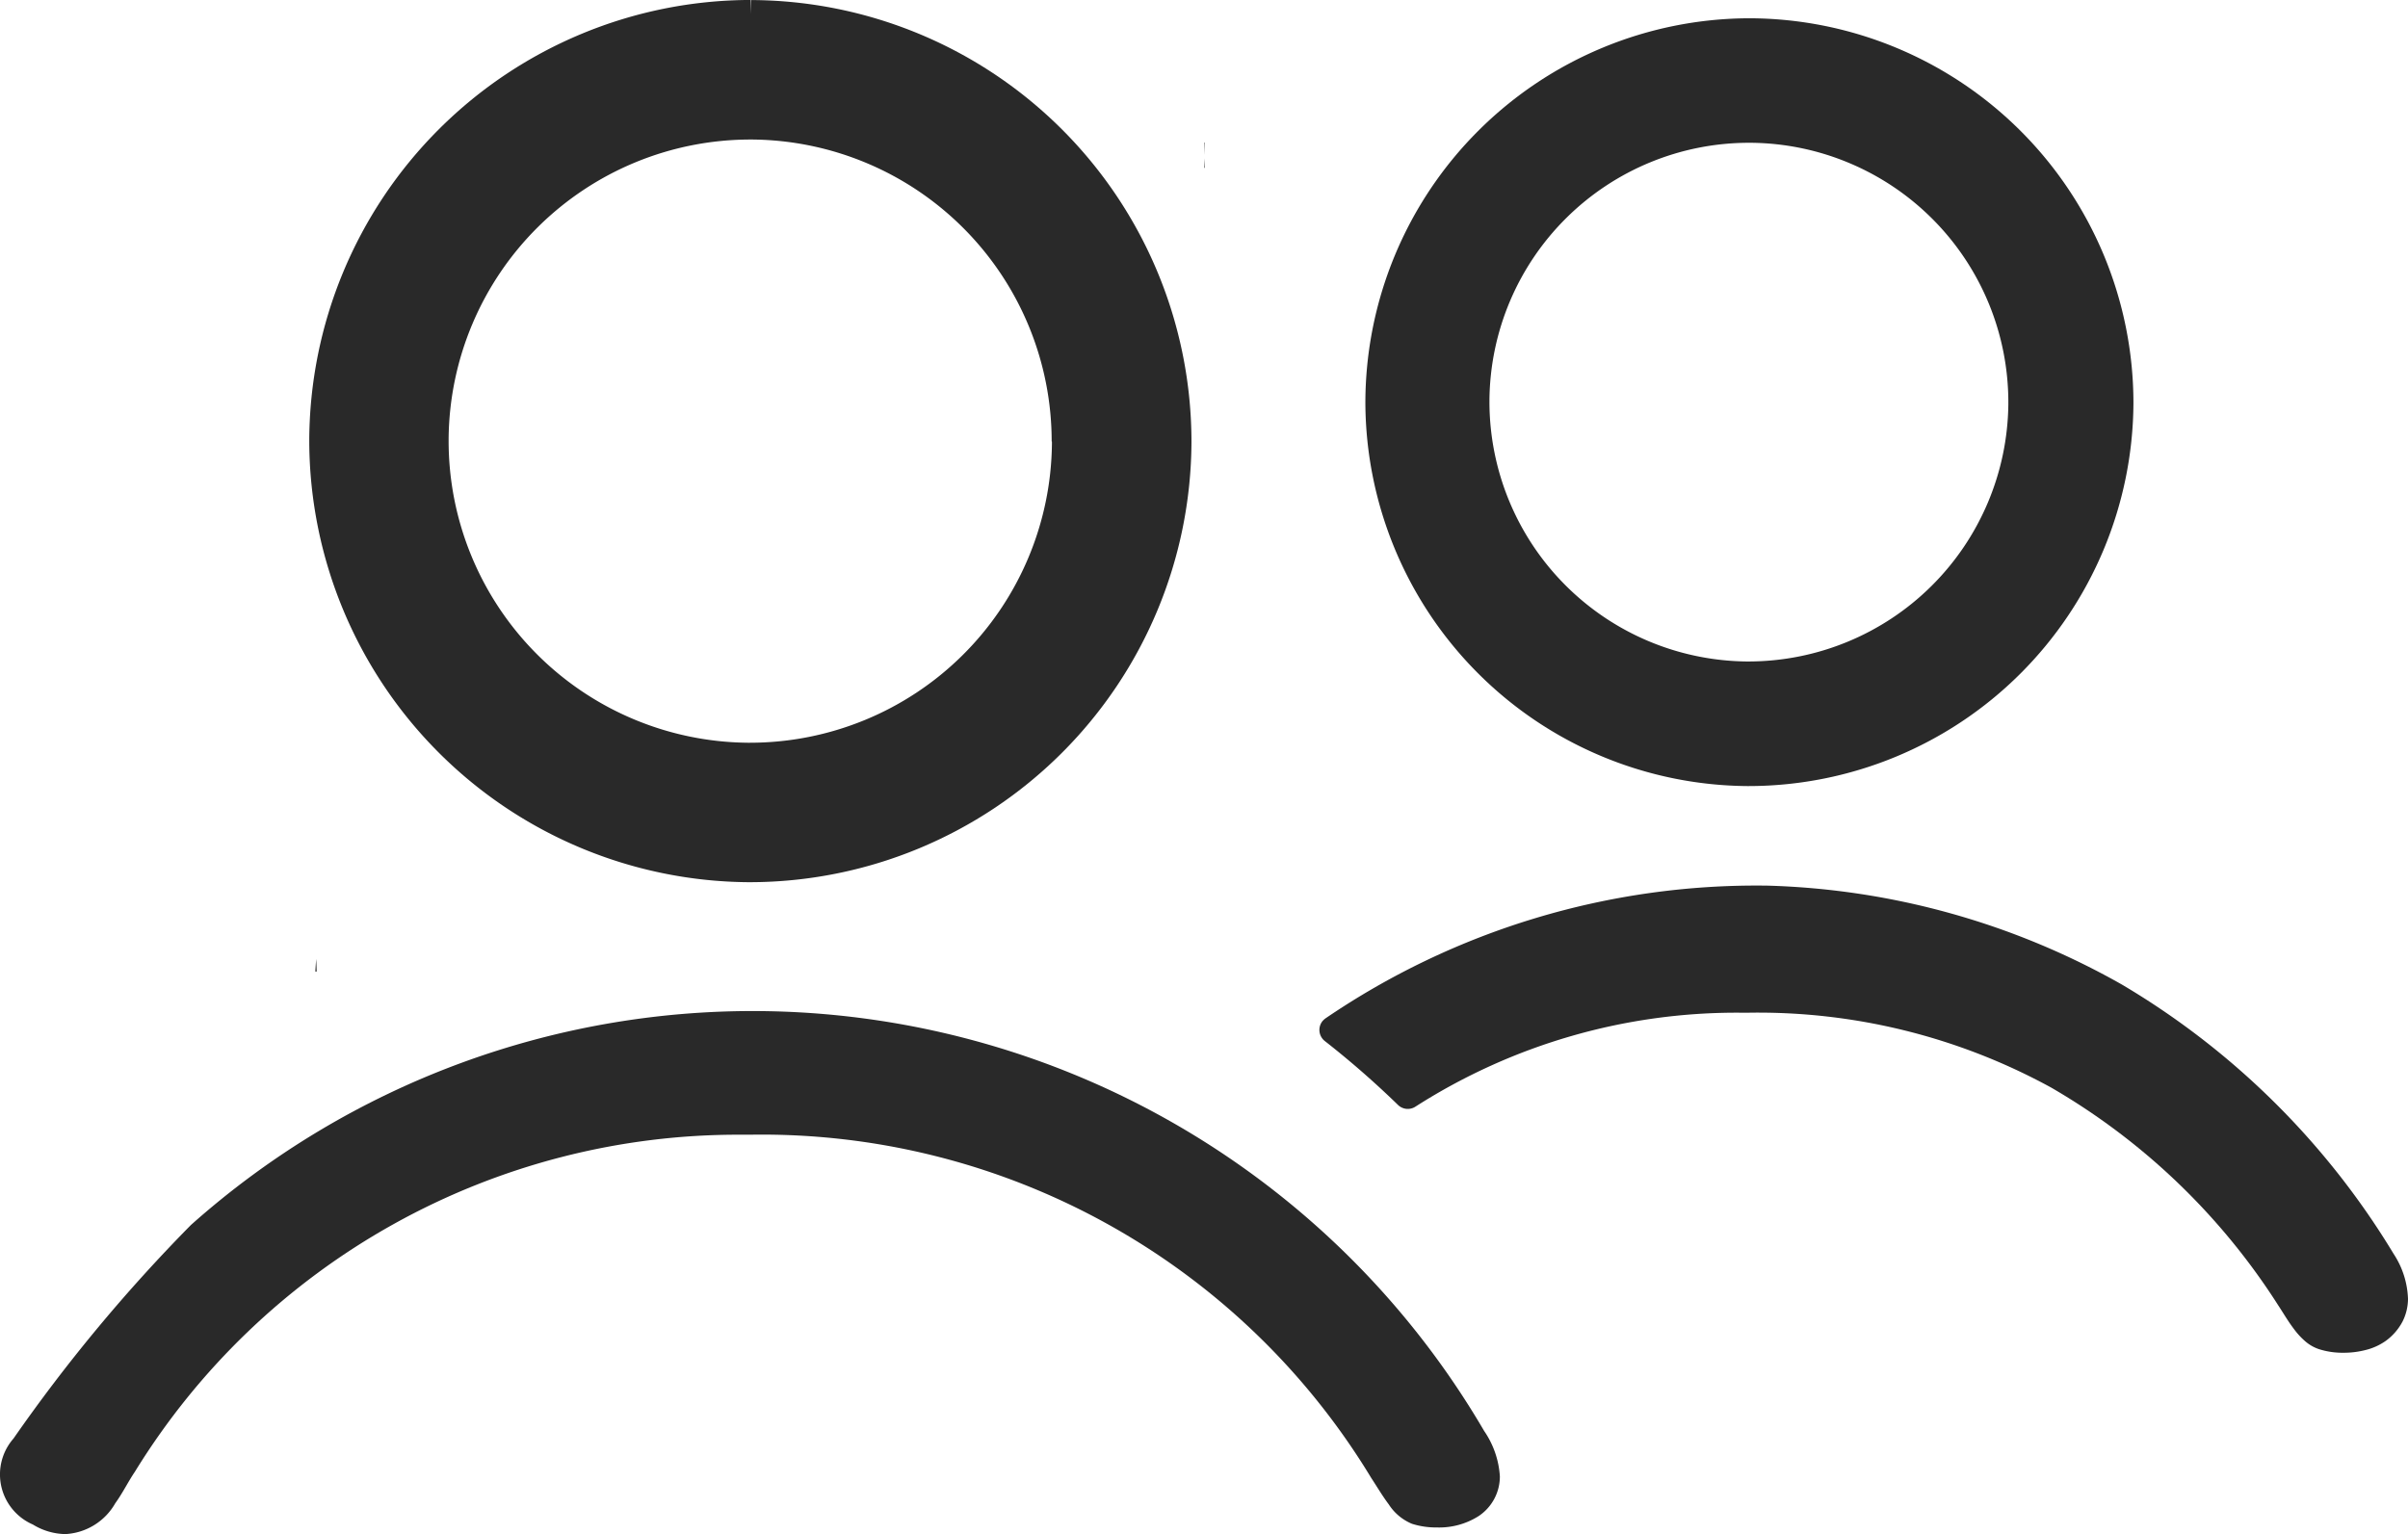
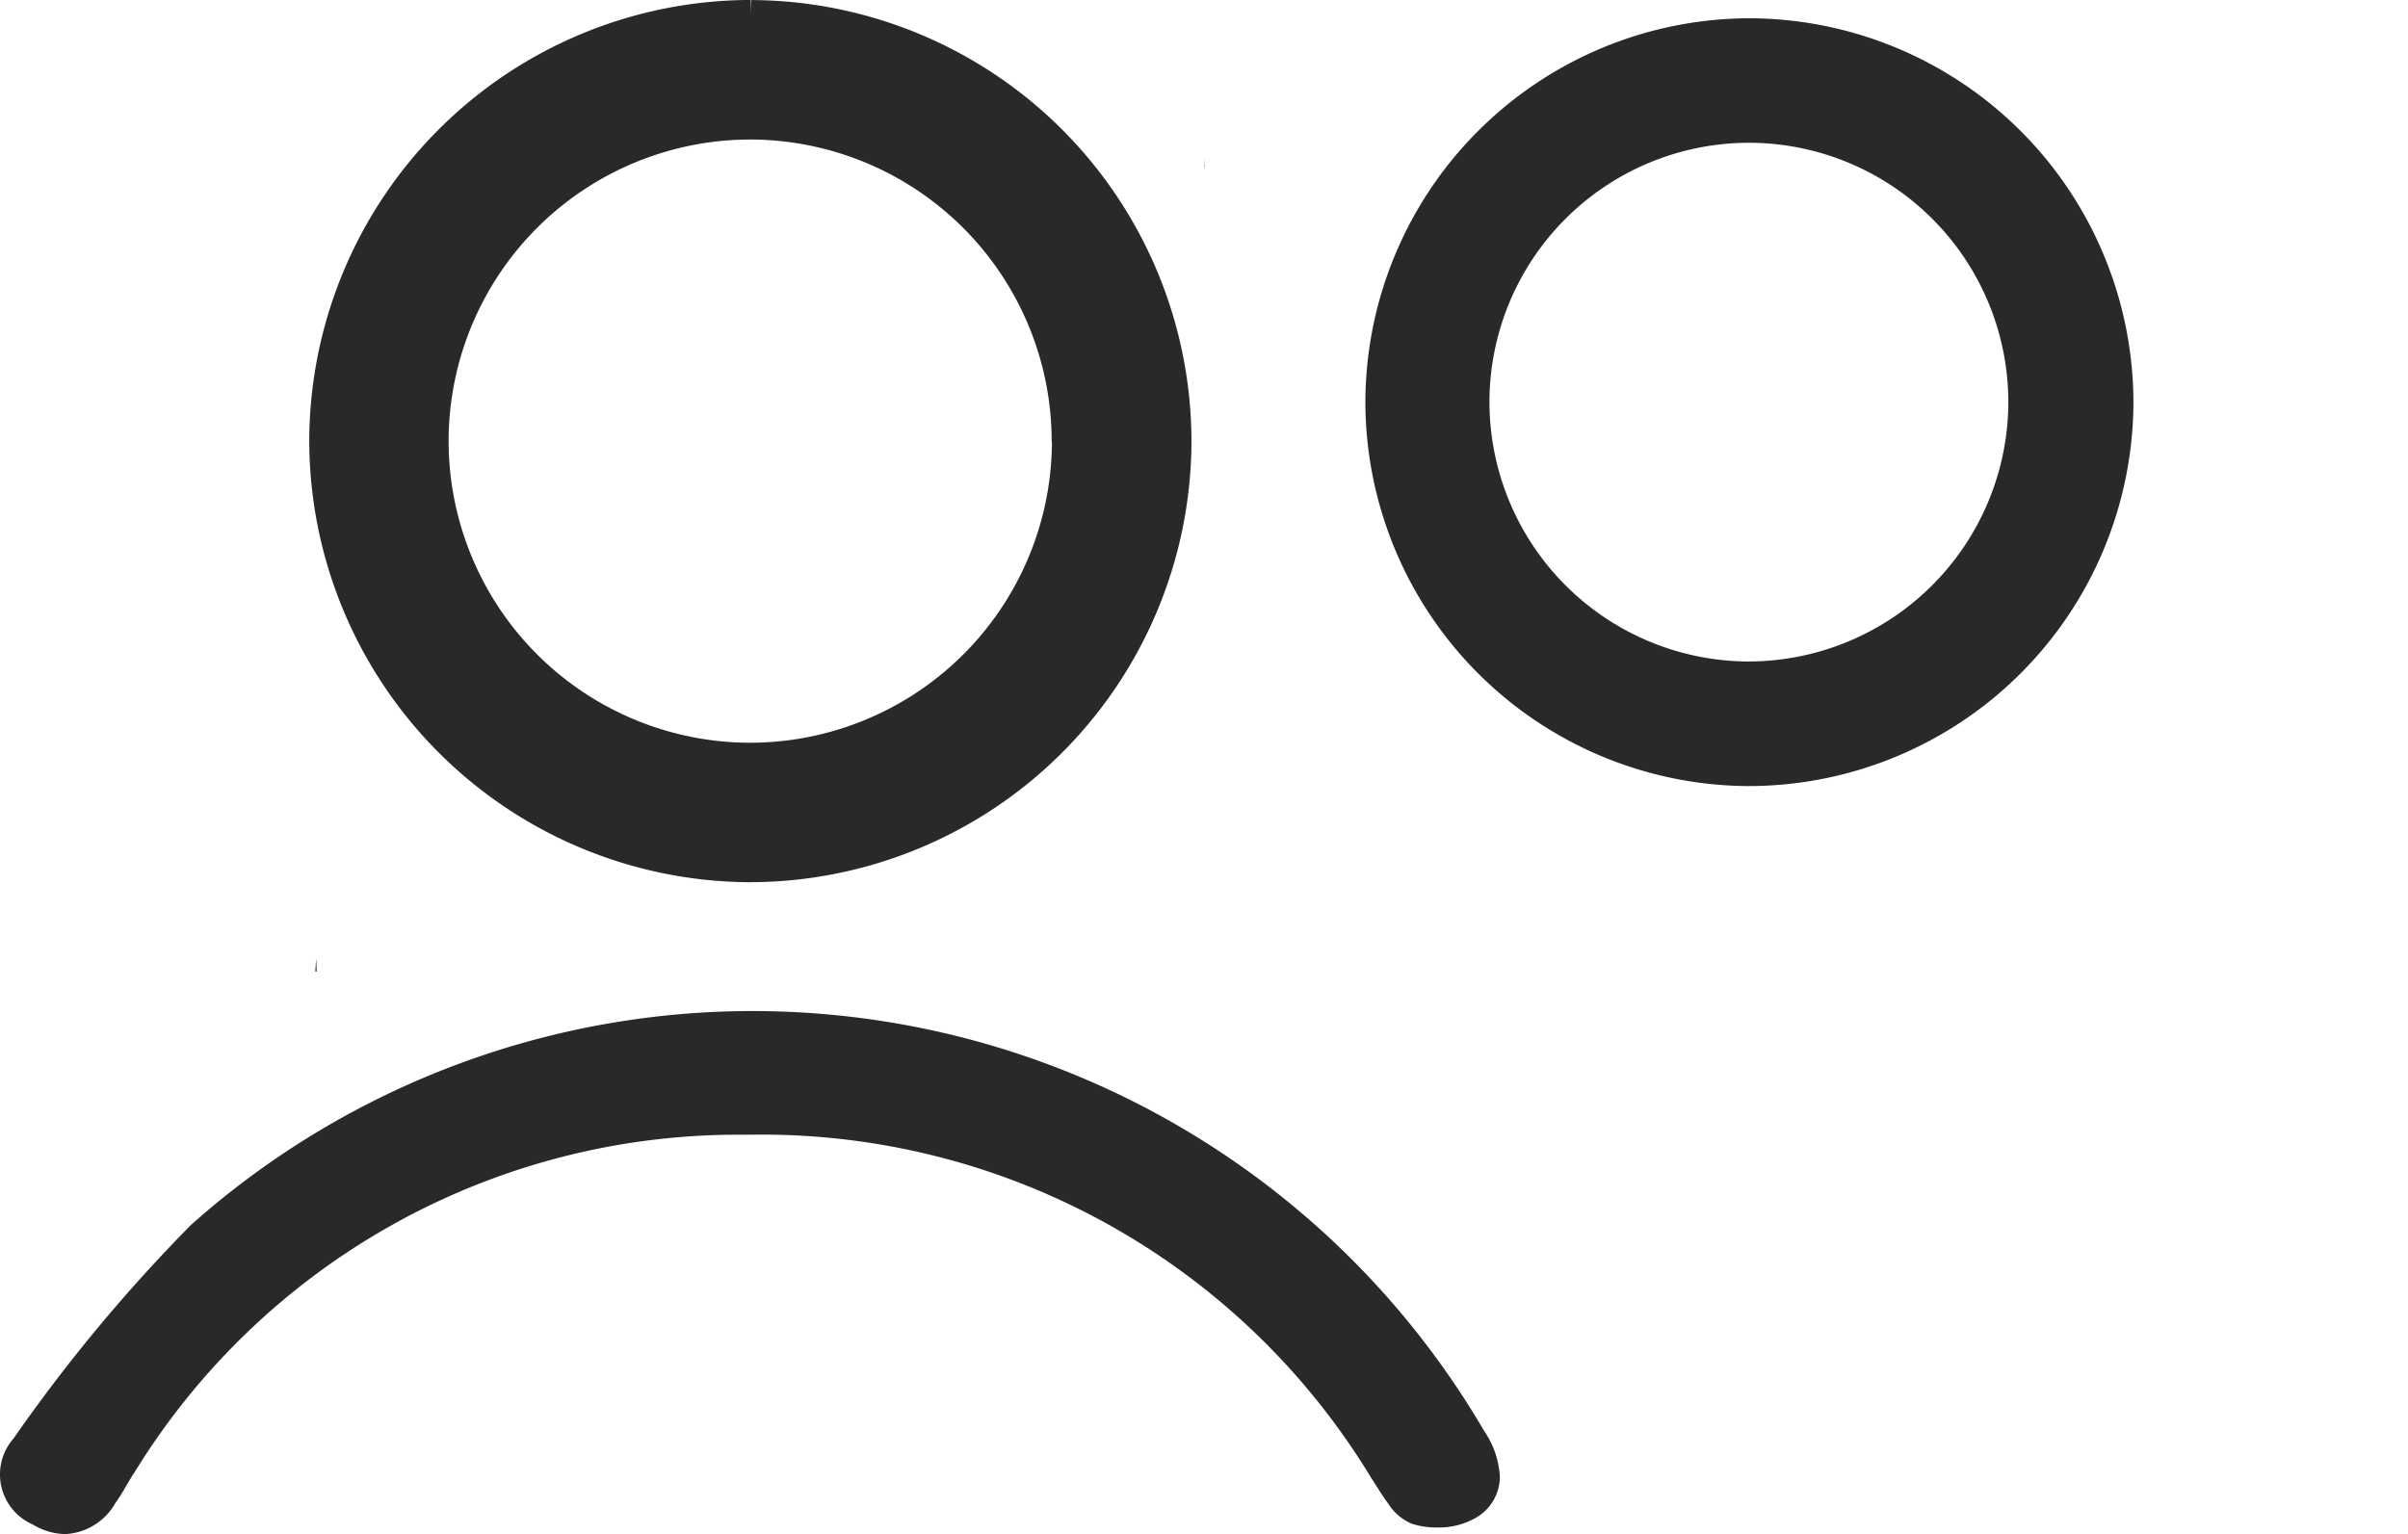
<svg xmlns="http://www.w3.org/2000/svg" width="96.052" height="61.208" viewBox="0 0 96.052 61.208">
  <g id="Group_142" data-name="Group 142" transform="translate(-1342.55 -729.833)">
    <g id="Group_54" data-name="Group 54" transform="translate(1342.55 729.833)">
      <path id="Path_37" data-name="Path 37" d="M-2353.086,1869.767h.013v-.374Z" transform="translate(2401.112 -1863.073)" fill="#292929" />
      <path id="Path_38" data-name="Path 38" d="M-2341.325,1869.161h.018l-.018.554v-.557h0a17.633,17.633,0,0,0-17.6,17.605v.03a17.645,17.645,0,0,0,17.492,17.564h.084a17.632,17.632,0,0,0,17.614-17.542v-.046A17.628,17.628,0,0,0-2341.325,1869.161Zm12.024,17.621v.078a12.048,12.048,0,0,1-12.044,11.933h-.091a12.044,12.044,0,0,1-11.93-12.06v-.078a12.043,12.043,0,0,1,12.044-11.929h.082a12.046,12.046,0,0,1,11.929,12.044Zm-12.027-16.506h0v0Z" transform="translate(2371.261 -1869.159)" fill="#292929" />
-       <path id="Path_39" data-name="Path 39" d="M-2353.072,1869.16v.506l.017-.5Zm0,1.014v-.374l-.013.374Z" transform="translate(2401.114 -1863.476)" fill="#292929" />
-       <path id="Path_40" data-name="Path 40" d="M-2339.855,1869.773Z" transform="translate(2424.022 -1862.415)" fill="#292929" />
      <path id="Path_41" data-name="Path 41" d="M-2329.617,1869.4v0h0a15.354,15.354,0,0,0-15.317,15.32v.031a15.353,15.353,0,0,0,15.227,15.283h.075a15.358,15.358,0,0,0,15.335-15.265v-.043A15.357,15.357,0,0,0-2329.617,1869.4Zm10.33,15.335v.069a10.376,10.376,0,0,1-10.37,10.259h-.069a10.368,10.368,0,0,1-10.259-10.37v-.067a10.356,10.356,0,0,1,10.368-10.258h.069a10.356,10.356,0,0,1,10.261,10.363Zm-10.348-14.218Z" transform="translate(2399.397 -1868.671)" fill="#292929" />
      <path id="Path_42" data-name="Path 42" d="M-2339.851,1869.4v0Zm0,1.013" transform="translate(2424.029 -1863.057)" fill="#292929" />
-       <path id="Path_43" data-name="Path 43" d="M-2302.119,1897.383a2.039,2.039,0,0,1-.217.9,2.254,2.254,0,0,1-.673.775,2.367,2.367,0,0,1-.808.364,3.5,3.5,0,0,1-.882.108,3.1,3.1,0,0,1-.985-.148,1.643,1.643,0,0,1-.575-.346,2.988,2.988,0,0,1-.415-.461c-.244-.322-.44-.665-.617-.93a26.488,26.488,0,0,0-9.057-8.693,24.324,24.324,0,0,0-12.059-2.99h-.334a23.758,23.758,0,0,0-12.969,3.748.559.559,0,0,1-.695-.066,36.279,36.279,0,0,0-2.917-2.548.564.564,0,0,1-.106-.786.7.7,0,0,1,.124-.118,30.529,30.529,0,0,1,17.582-5.3h.036a30.4,30.4,0,0,1,14.151,3.945,31.234,31.234,0,0,1,10.84,10.743A3.476,3.476,0,0,1-2302.119,1897.383Z" transform="translate(2398.171 -1845.557)" fill="#292929" />
-       <path id="Path_44" data-name="Path 44" d="M-2366.286,1869.97h0v0Z" transform="translate(2378.255 -1862.613)" fill="#292929" />
      <path id="Path_46" data-name="Path 46" d="M-2366.281,1869.4v0Zm0,1.013v0Z" transform="translate(2378.264 -1863.057)" fill="#292929" />
      <path id="Path_47" data-name="Path 47" d="M-2366.027,1881.591h-.033l.02-.505Z" transform="translate(2378.648 -1842.826)" fill="#292929" />
      <path id="Path_49" data-name="Path 49" d="M-2366.027,1881.591h-.033l.02-.505Z" transform="translate(2378.648 -1842.826)" fill="#292929" />
      <path id="Path_50" data-name="Path 50" d="M-2303.823,1899.309a33.814,33.814,0,0,0-28.459-16.745h0a33.681,33.681,0,0,0-23.127,8.53,64.859,64.859,0,0,0-7.074,8.516,2.176,2.176,0,0,0,.2,3.071,2.164,2.164,0,0,0,.571.362,2.549,2.549,0,0,0,1.293.382,2.435,2.435,0,0,0,1.993-1.229c.3-.415.512-.858.78-1.253a28.249,28.249,0,0,1,24.169-13.453h.385a28.408,28.408,0,0,1,24.769,13.7c.211.319.439.707.695,1.048a2.023,2.023,0,0,0,.929.777,3.167,3.167,0,0,0,.984.145,2.934,2.934,0,0,0,1.68-.458,1.9,1.9,0,0,0,.84-1.578A3.591,3.591,0,0,0-2303.823,1899.309Zm-28.465-16.371h0v0Z" transform="translate(2363.023 -1842.217)" fill="#292929" />
      <path id="Path_51" data-name="Path 51" d="M-2352.814,1882.808h0v0Z" transform="translate(2383.551 -1842.087)" fill="#292929" />
      <path id="Path_52" data-name="Path 52" d="M-2352.814,1882.808h0v0Z" transform="translate(2383.551 -1842.087)" fill="#292929" />
    </g>
  </g>
</svg>